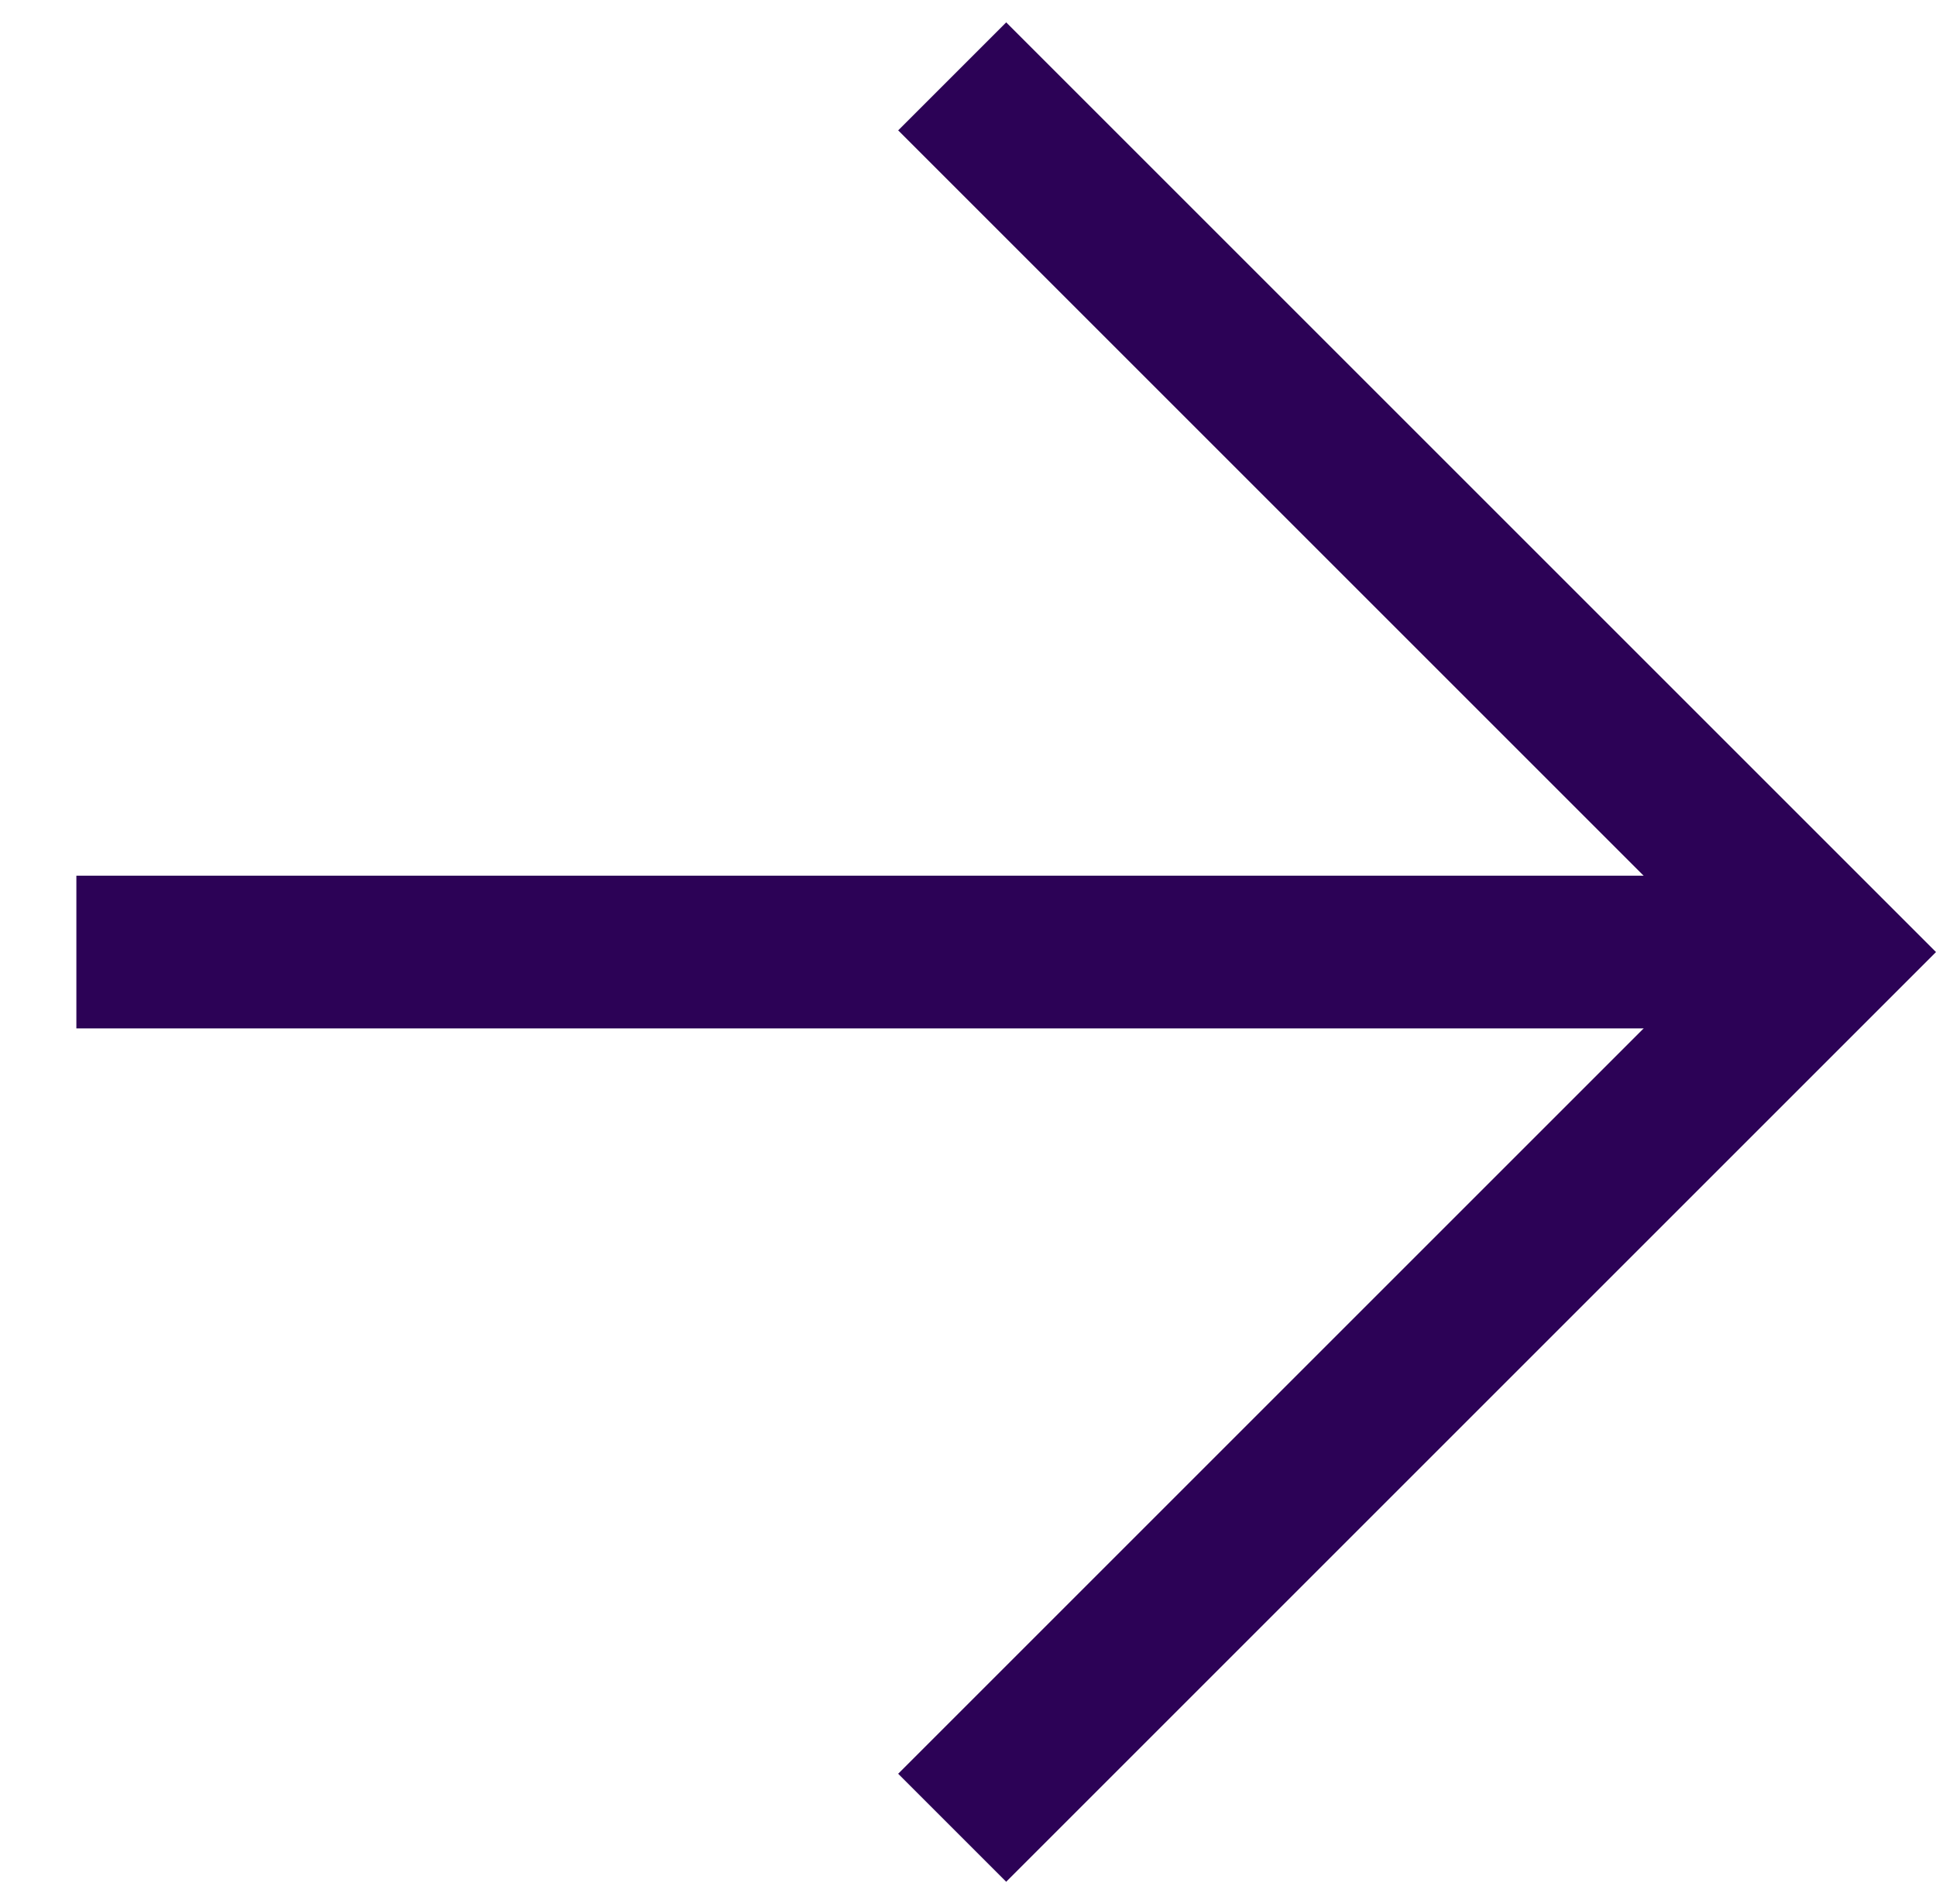
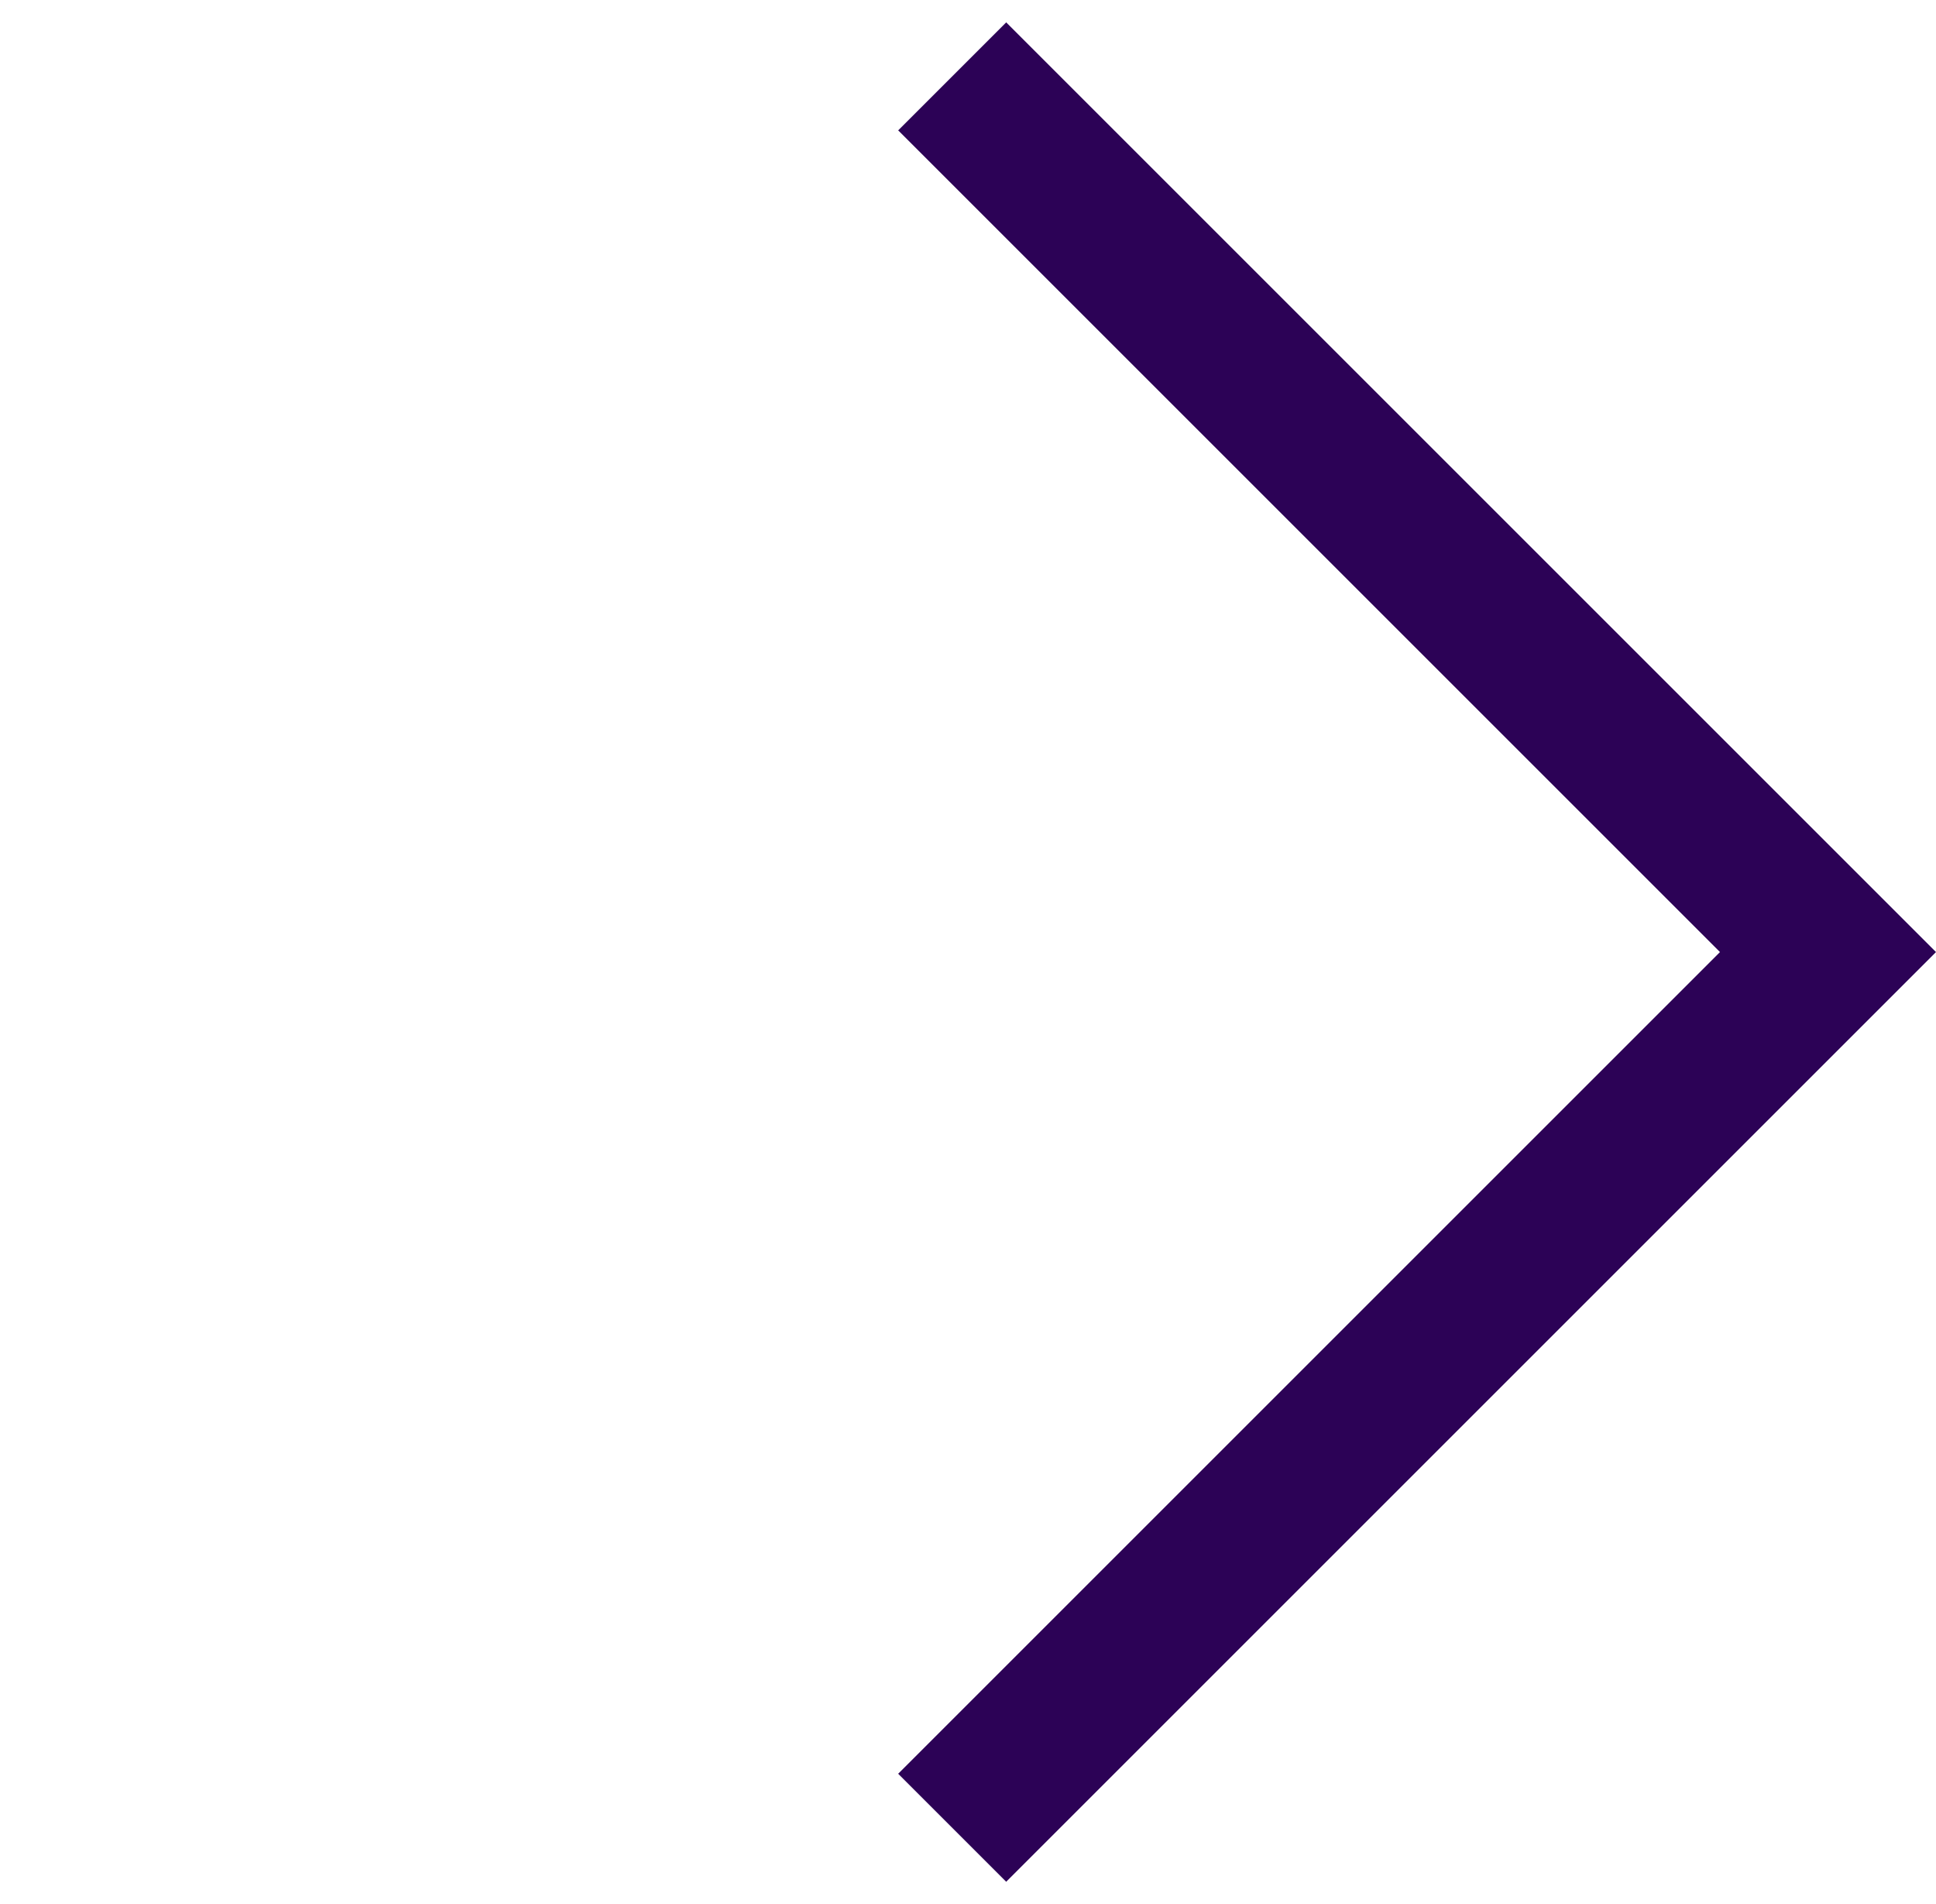
<svg xmlns="http://www.w3.org/2000/svg" width="25.35" height="24.936" viewBox="0 0 25.35 24.936">
  <g id="arrow-bottom-right" transform="translate(1 12.468) rotate(-45)">
-     <line id="Line_1074" data-name="Line 1074" x1="16.218" y1="16.218" transform="translate(0 0)" fill="none" stroke="#2c0256" stroke-width="2" />
    <path id="Path_45" data-name="Path 45" d="M0,16.218H16.218V0" transform="translate(0 0)" fill="none" stroke="#2c0256" stroke-width="2" />
  </g>
</svg>